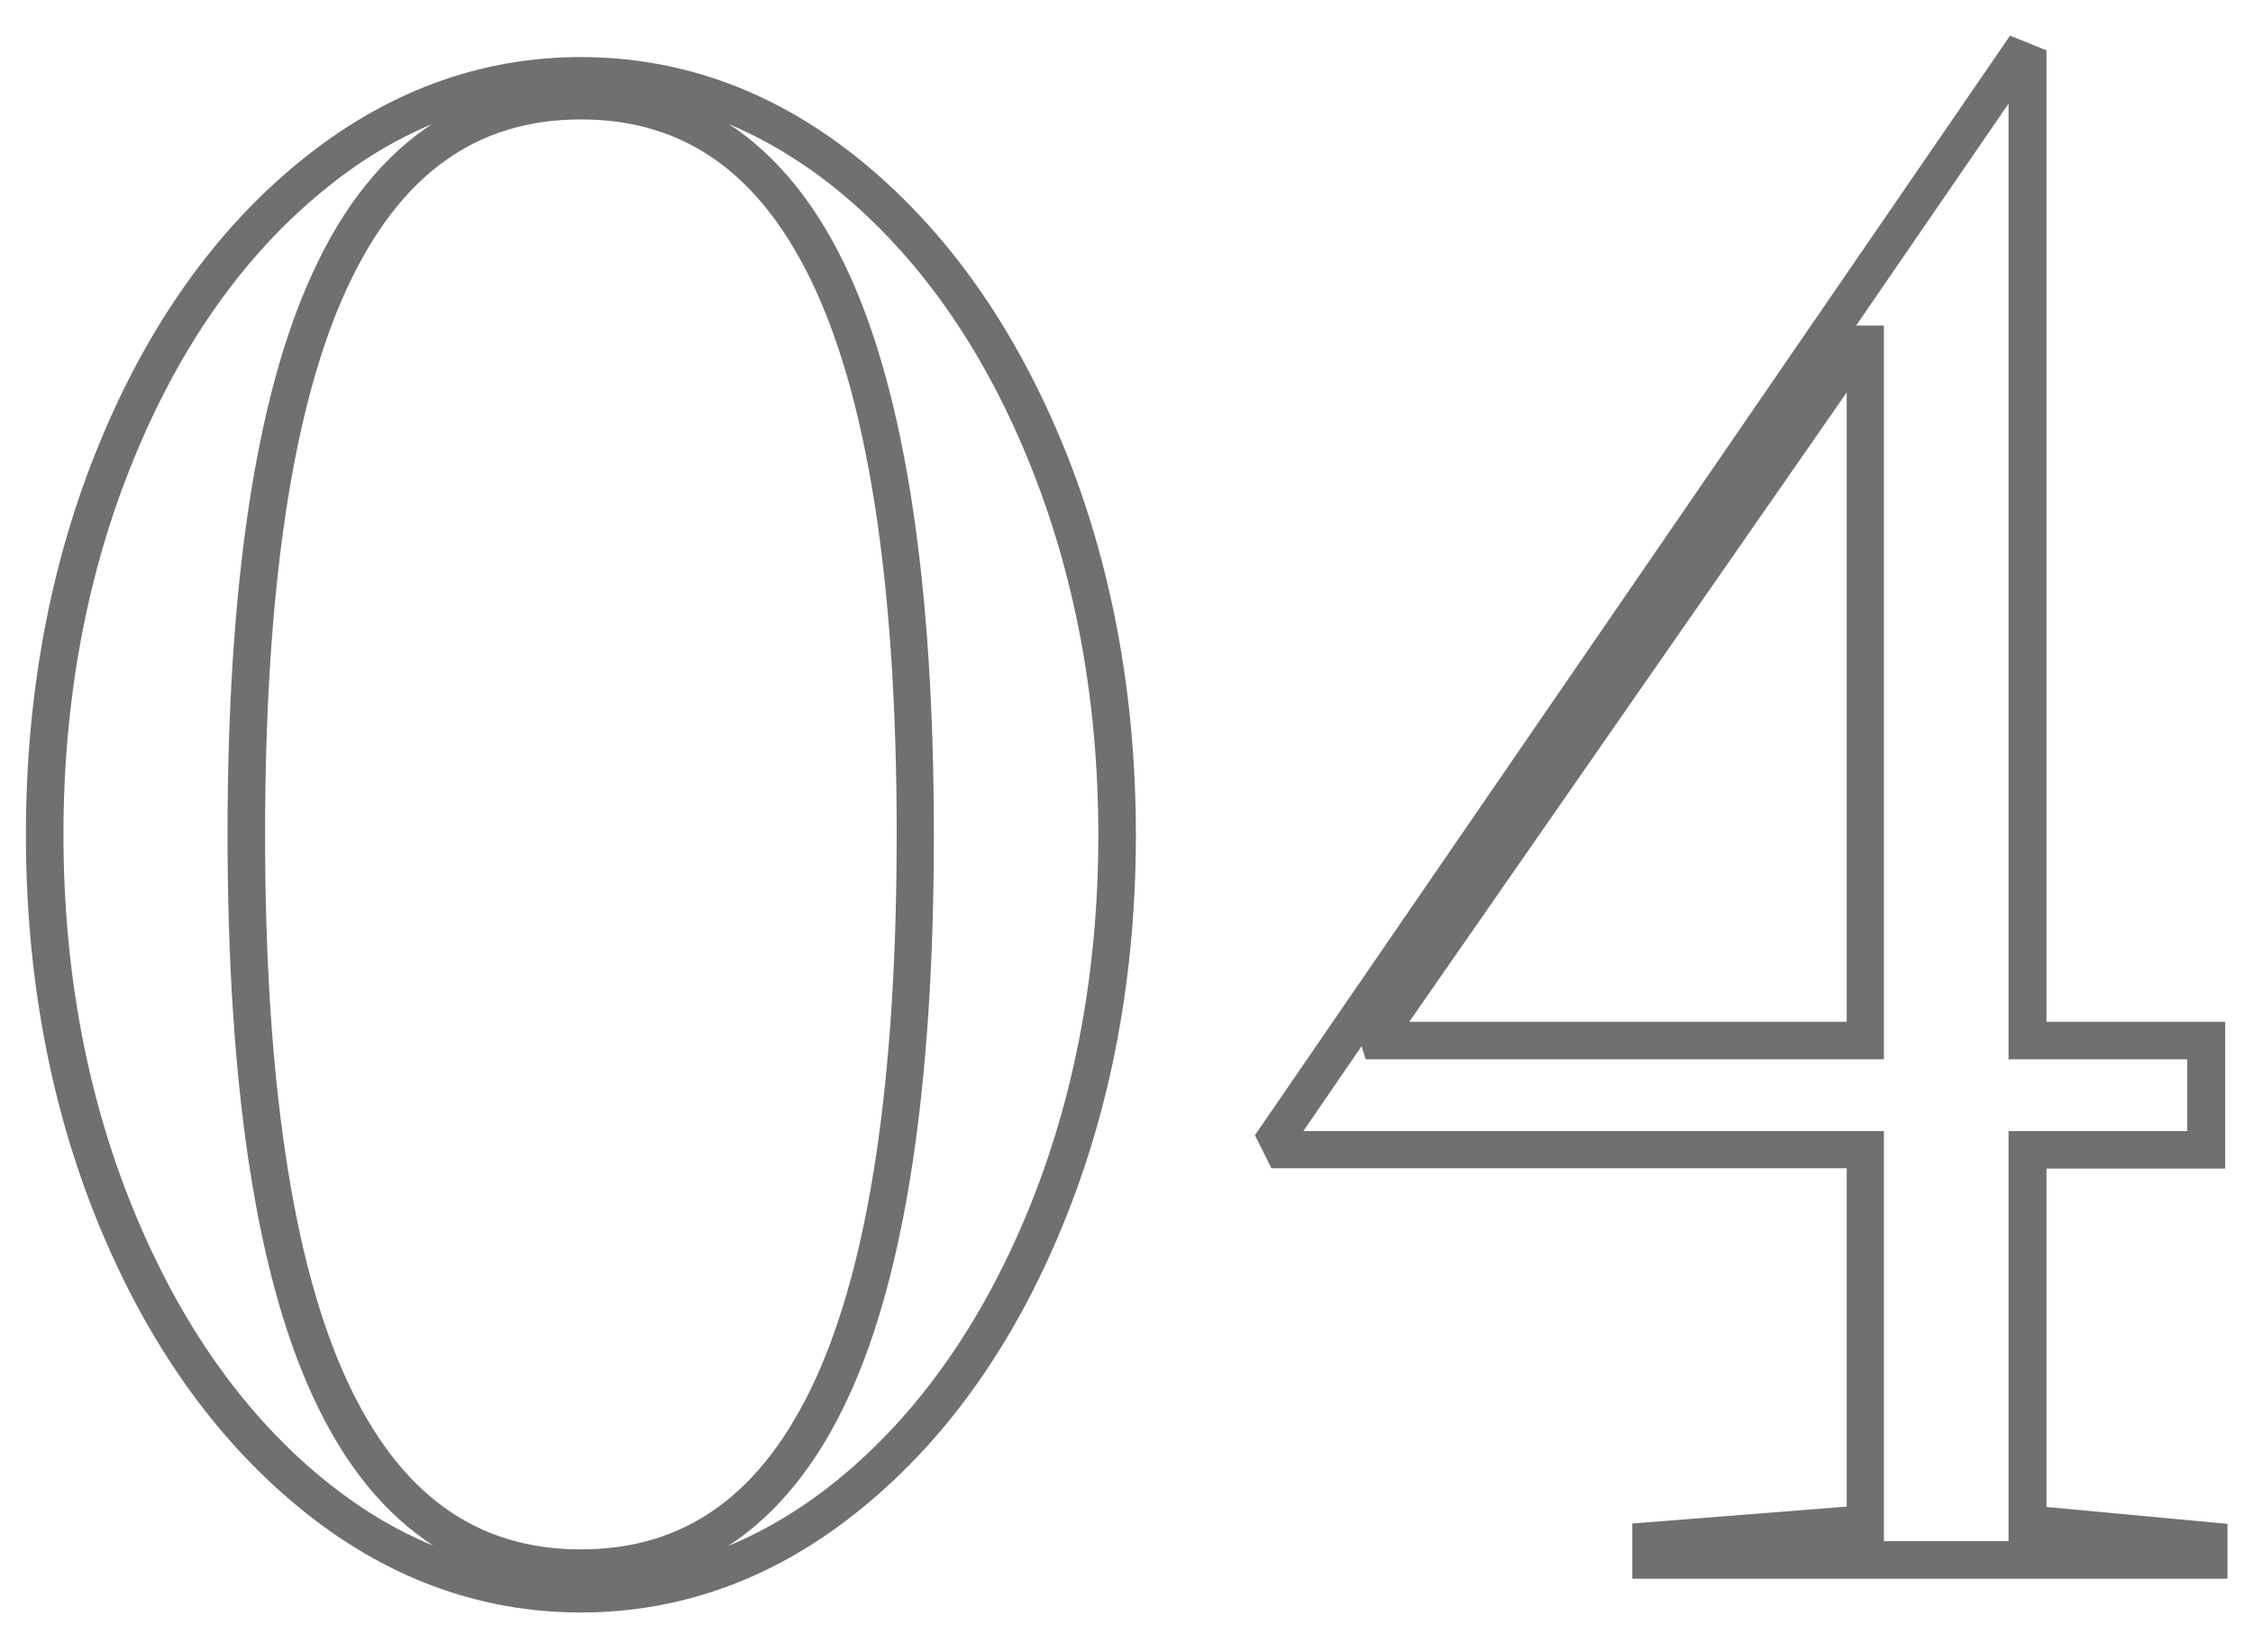
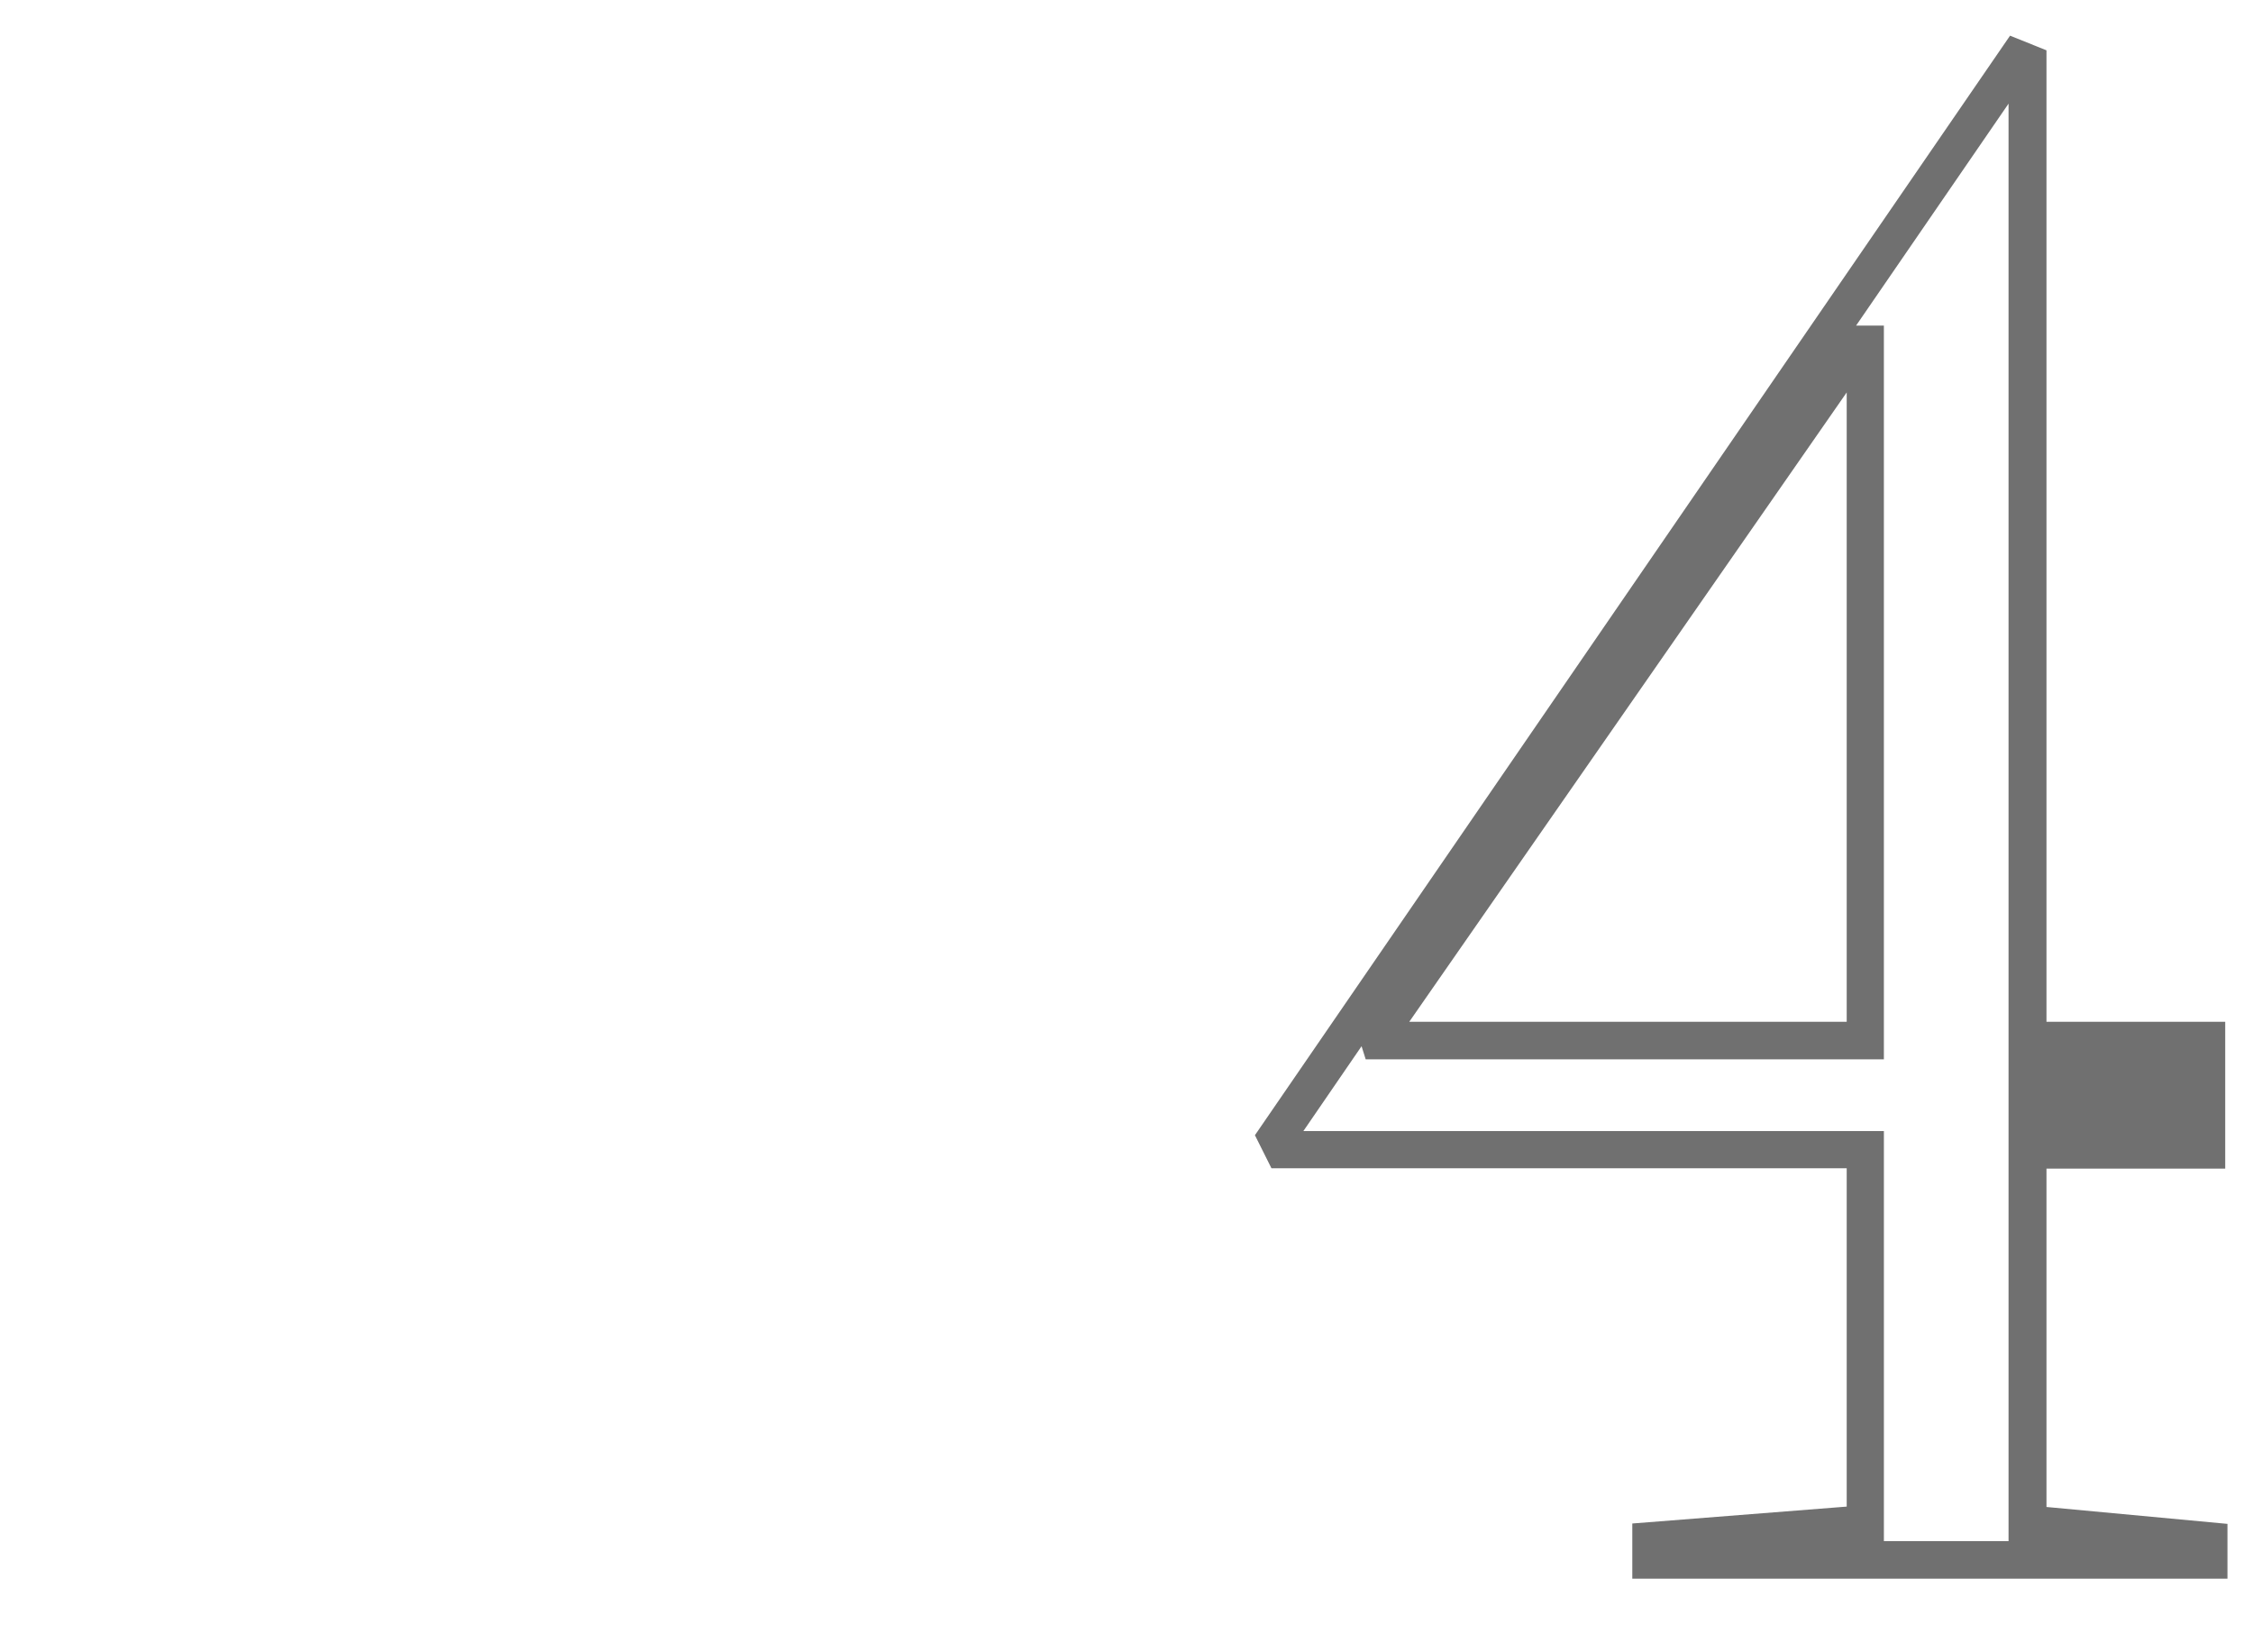
<svg xmlns="http://www.w3.org/2000/svg" id="_レイヤー_1" data-name="レイヤー 1" viewBox="0 0 60 44">
  <defs>
    <style>
      .cls-1 {
        fill: #707070;
      }
    </style>
  </defs>
-   <path class="cls-1" d="M15.47,42.94c-2.72,0-5.25-.94-7.51-2.8-2.24-1.84-4.03-4.37-5.33-7.53-1.29-3.14-1.94-6.64-1.94-10.38s.65-7.24,1.94-10.38c1.29-3.16,3.09-5.7,5.33-7.53,2.27-1.86,4.79-2.8,7.51-2.8s5.25,.94,7.51,2.8c2.24,1.84,4.03,4.37,5.33,7.53,1.29,3.15,1.94,6.64,1.94,10.38s-.65,7.24-1.94,10.38c-1.29,3.16-3.09,5.7-5.33,7.53-2.26,1.86-4.79,2.8-7.51,2.8ZM15.47,3.18c-2.8,0-4.84,1.48-6.24,4.52-1.44,3.13-2.17,8.01-2.17,14.52s.73,11.39,2.17,14.52c1.4,3.04,3.44,4.52,6.24,4.52s4.84-1.48,6.24-4.52c1.44-3.13,2.17-8.01,2.17-14.52s-.73-11.39-2.17-14.52c-1.4-3.04-3.44-4.52-6.24-4.52Zm-3.93,.11c-1.03,.43-2.01,1.02-2.95,1.8-2.11,1.73-3.8,4.13-5.03,7.14-1.24,3.02-1.87,6.39-1.87,10s.63,6.98,1.87,10c1.23,3,2.92,5.41,5.03,7.14,.94,.77,1.92,1.37,2.95,1.79-1.31-.85-2.39-2.18-3.22-4-1.5-3.26-2.26-8.28-2.26-14.94s.76-11.68,2.26-14.94c.83-1.82,1.91-3.15,3.22-4Zm7.85,0c1.31,.85,2.39,2.19,3.22,4,1.5,3.26,2.26,8.29,2.26,14.94s-.76,11.68-2.26,14.94c-.83,1.81-1.91,3.15-3.22,4,1.03-.43,2.01-1.02,2.95-1.79,2.11-1.73,3.8-4.13,5.04-7.14,1.24-3.02,1.87-6.39,1.87-10s-.63-6.98-1.87-10c-1.23-3.01-2.93-5.41-5.03-7.14-.94-.77-1.93-1.37-2.95-1.8Z" />
-   <path class="cls-1" d="M59.31,42.04h-15.84v-1.47l5.71-.45v-9.01h-15.32l-.44-.88L53.53,.95l.97,.39V27.21h4.76v3.91h-4.76v9.01l4.82,.45v1.46Zm-9.13-1h3.31v-10.92h4.76v-1.91h-4.76V2.76l-4.06,5.91h.74V28.21h-13.8l-.11-.35-1.55,2.26h15.46v10.92Zm-12.65-13.83h11.65V10.45l-11.65,16.76Z" />
+   <path class="cls-1" d="M59.31,42.04h-15.84v-1.47l5.71-.45v-9.01h-15.32l-.44-.88L53.53,.95l.97,.39V27.21h4.76v3.91h-4.76v9.01l4.82,.45v1.46Zm-9.13-1h3.31v-10.92h4.76h-4.76V2.76l-4.06,5.91h.74V28.21h-13.8l-.11-.35-1.55,2.26h15.46v10.92Zm-12.65-13.83h11.65V10.45l-11.65,16.76Z" />
</svg>